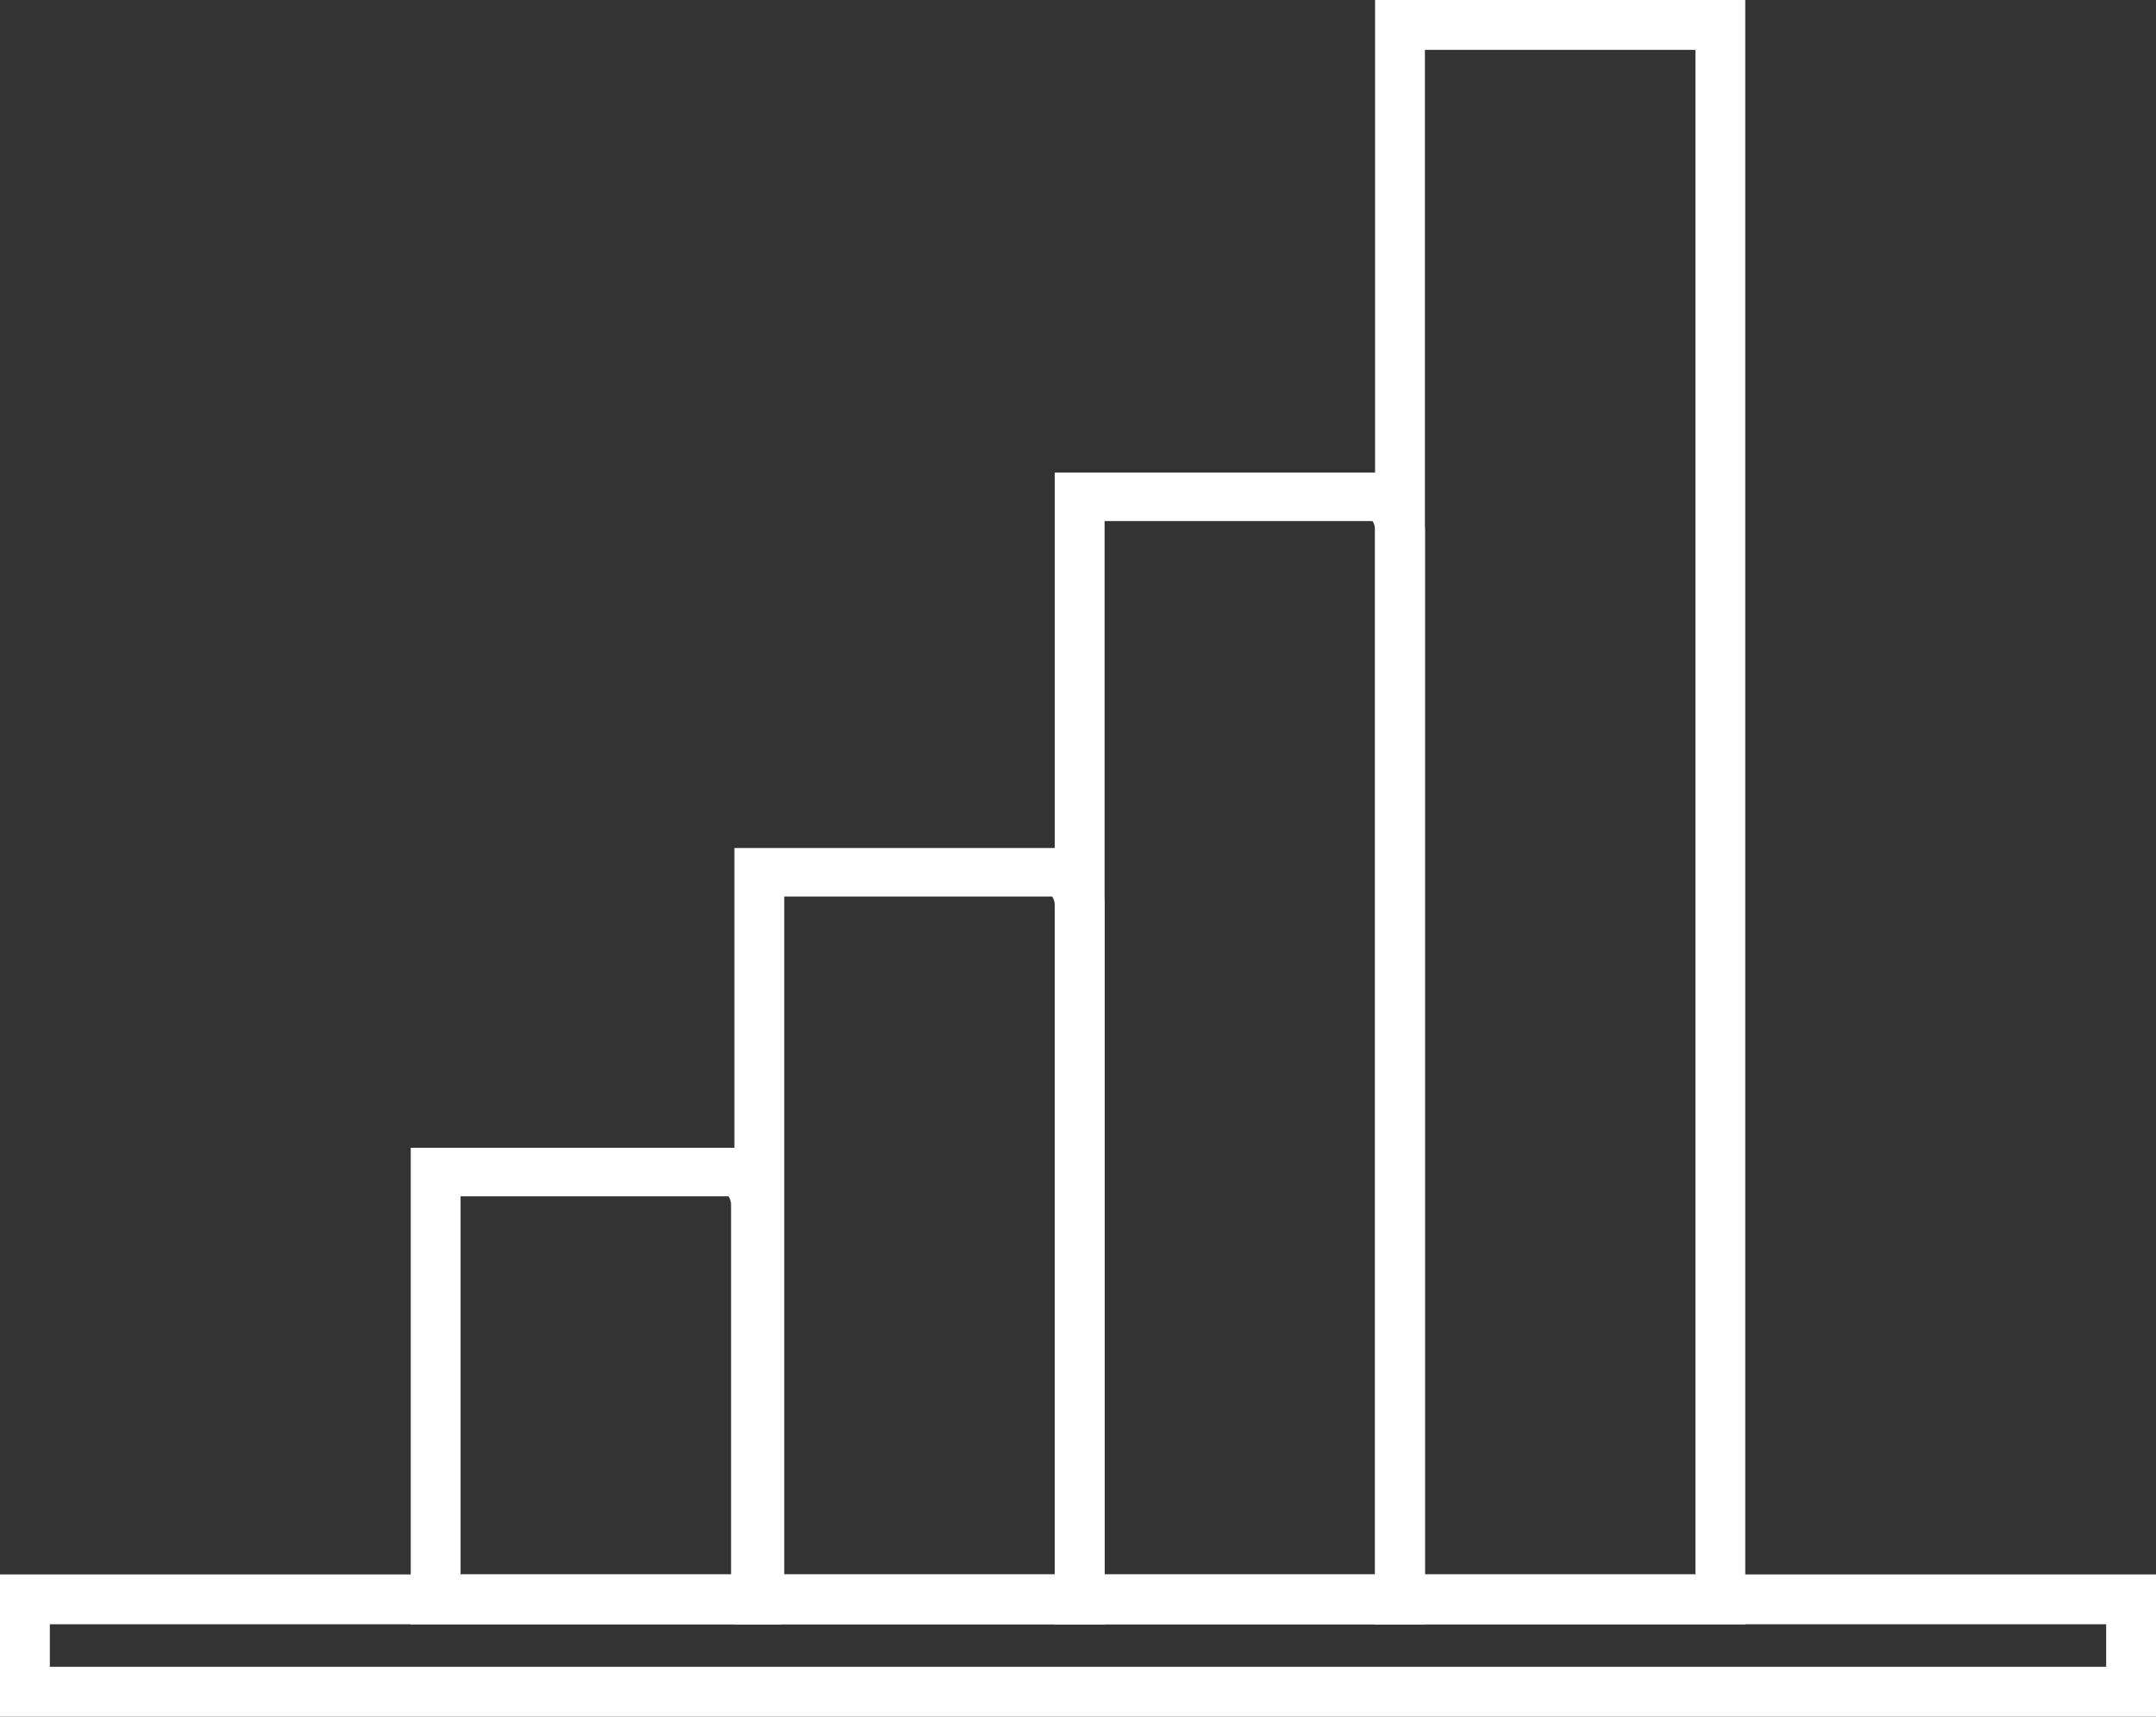
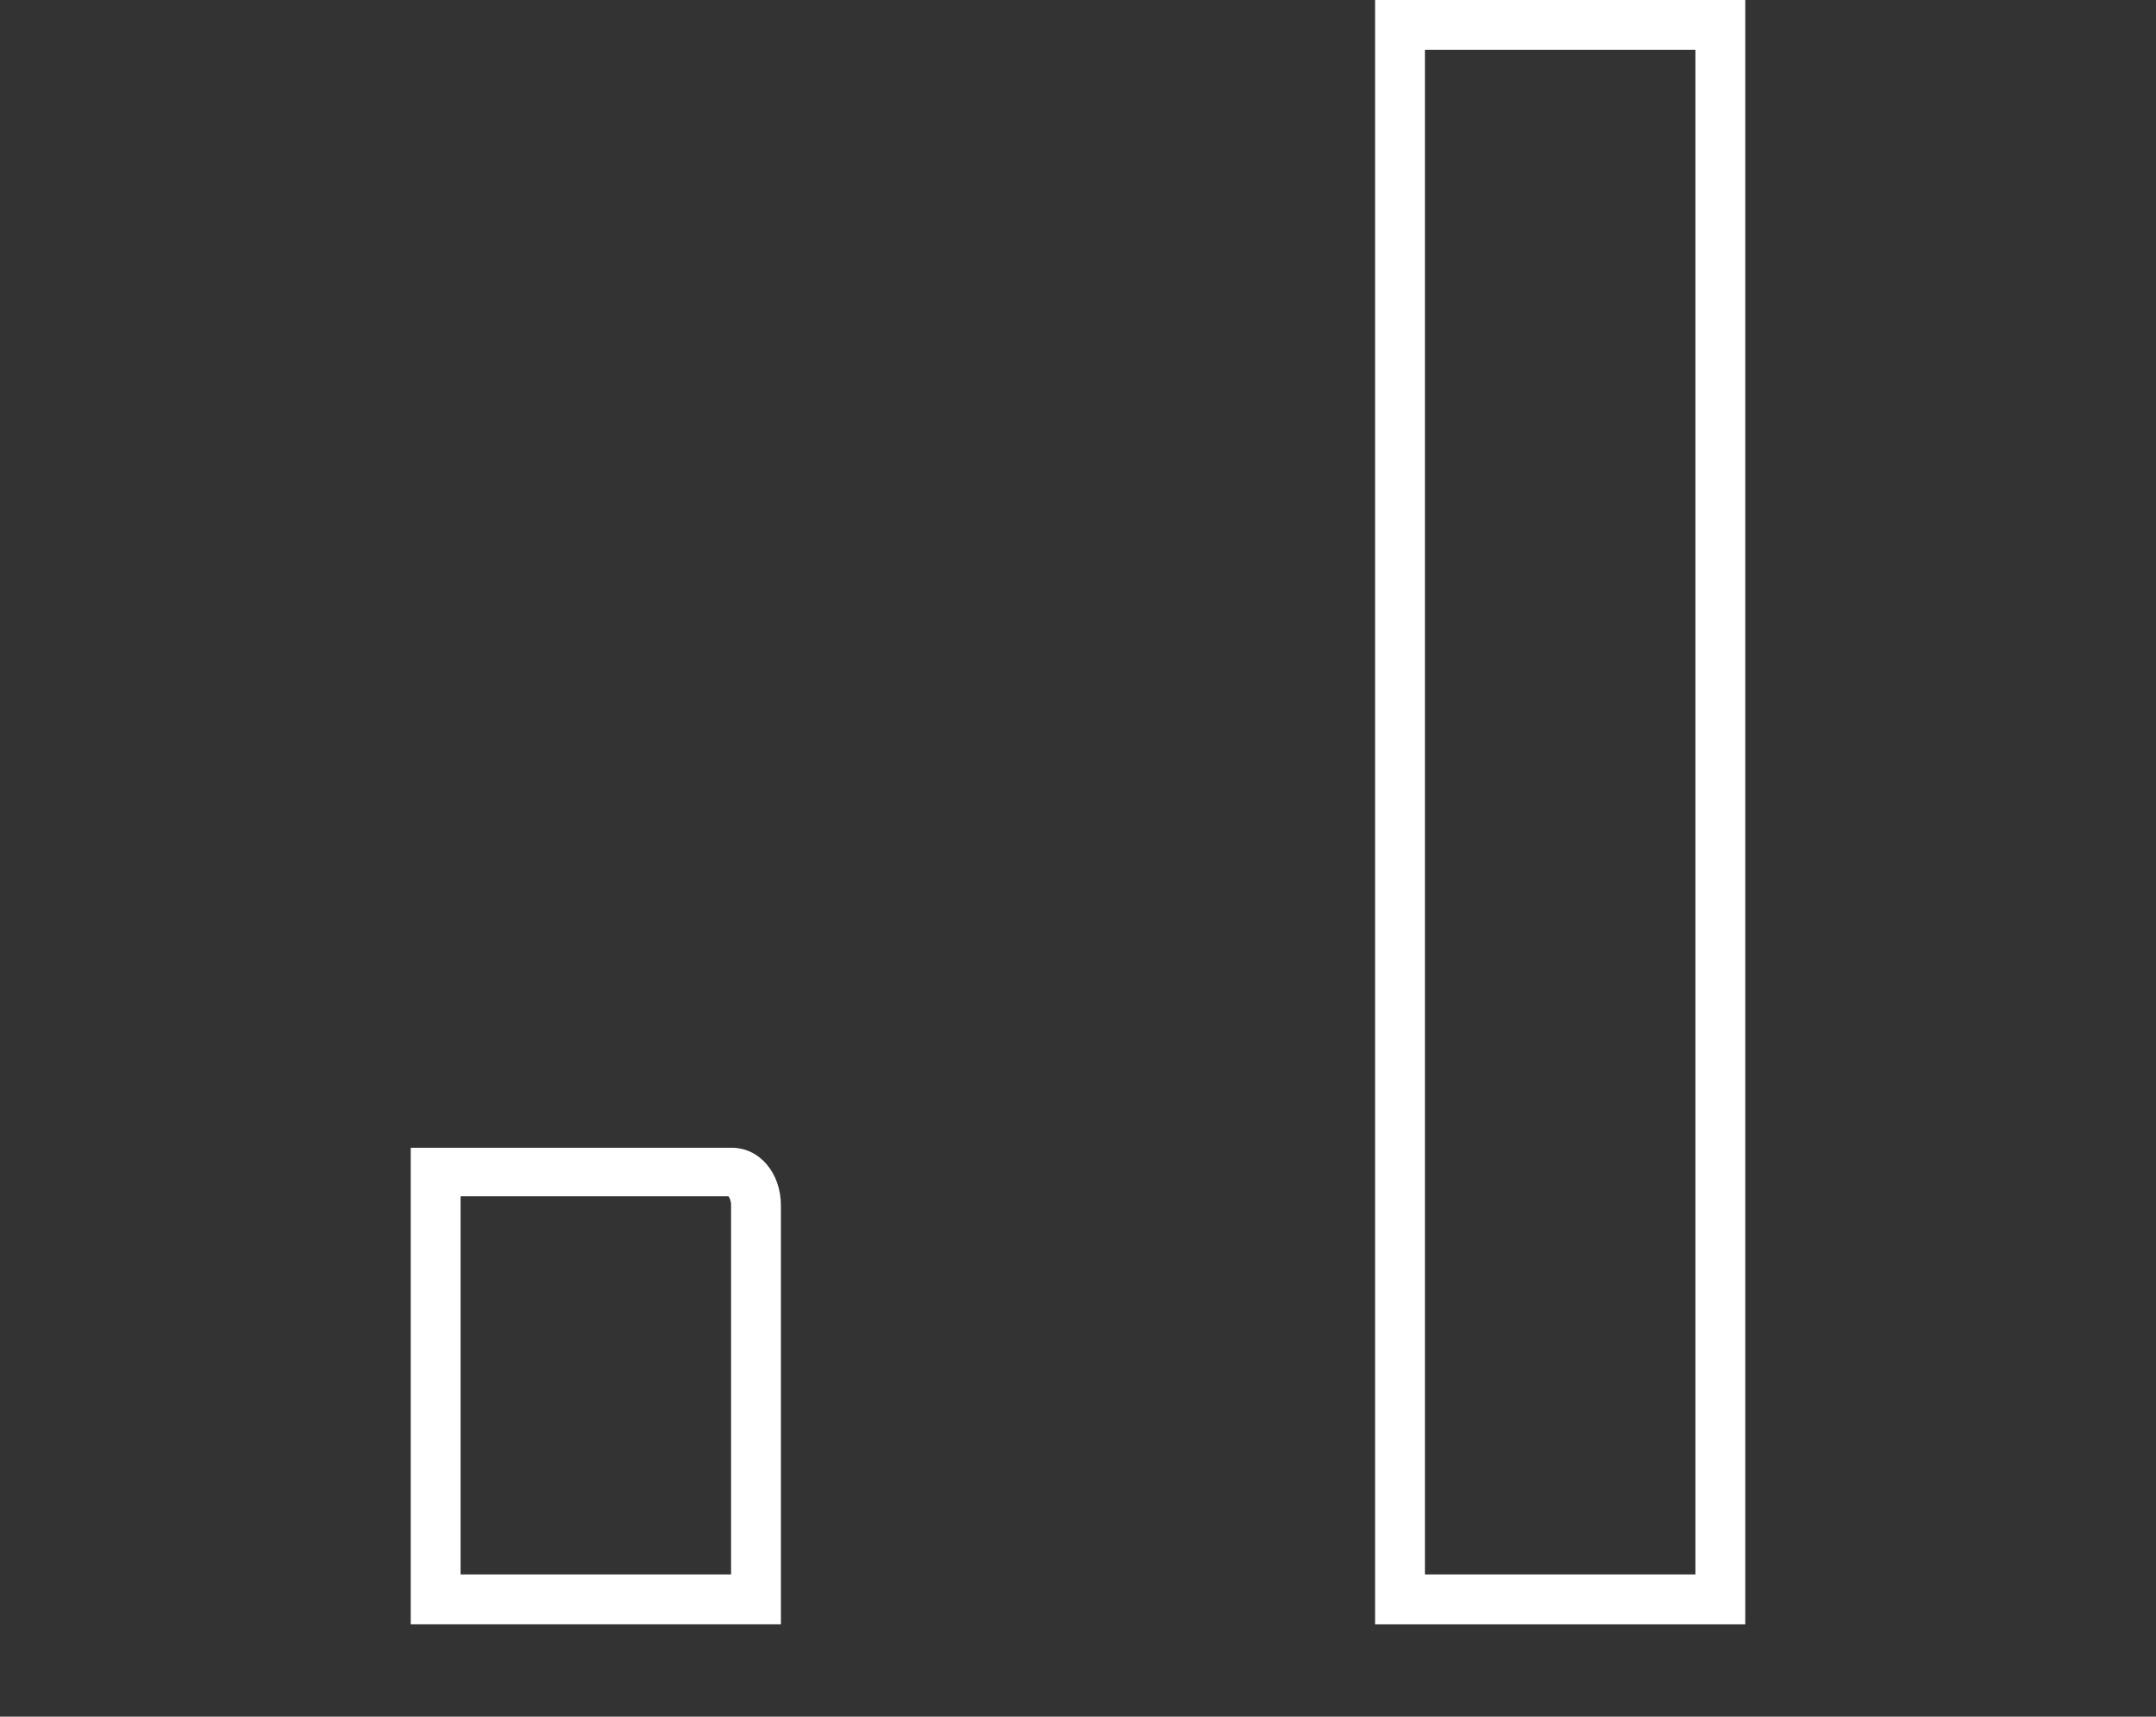
<svg xmlns="http://www.w3.org/2000/svg" id="Layer_2" viewBox="0 0 32.44 25.83">
  <rect x="0" y="0" width="32.44" height="25.83" fill="#333333" stroke="none" />
  <defs>
    <style>.cls-1{fill:#fff;}</style>
  </defs>
  <g id="Layer_1-2">
-     <path class="cls-1" d="M32.44,25.83H0v-2.14h32.44v2.14ZM.75,25.08h30.94v-.64H.75v.64Z" />
-     <path class="cls-1" d="M21.44,24.44h-5.57V7.11h4.83c.42,0,.74.38.74.87v16.47ZM16.62,23.69h4.07V7.97c0-.07-.03-.12-.04-.13h-4.03v15.85Z" />
    <path class="cls-1" d="M26.26,24.44h-5.57V0h5.57v24.44ZM21.44,23.69h4.07V.75h-4.07v22.94Z" />
-     <path class="cls-1" d="M16.62,24.44h-5.57v-11.68h4.83c.42,0,.74.38.74.87v10.82ZM11.8,23.69h4.07v-10.07c0-.07-.03-.12-.04-.13h-4.03v10.2Z" />
    <path class="cls-1" d="M11.75,24.44h-5.57v-7.17h4.83c.42,0,.74.38.74.87v6.31ZM6.93,23.69h4.07v-5.56c0-.07-.03-.12-.04-.13h-4.03v5.68Z" />
  </g>
</svg>